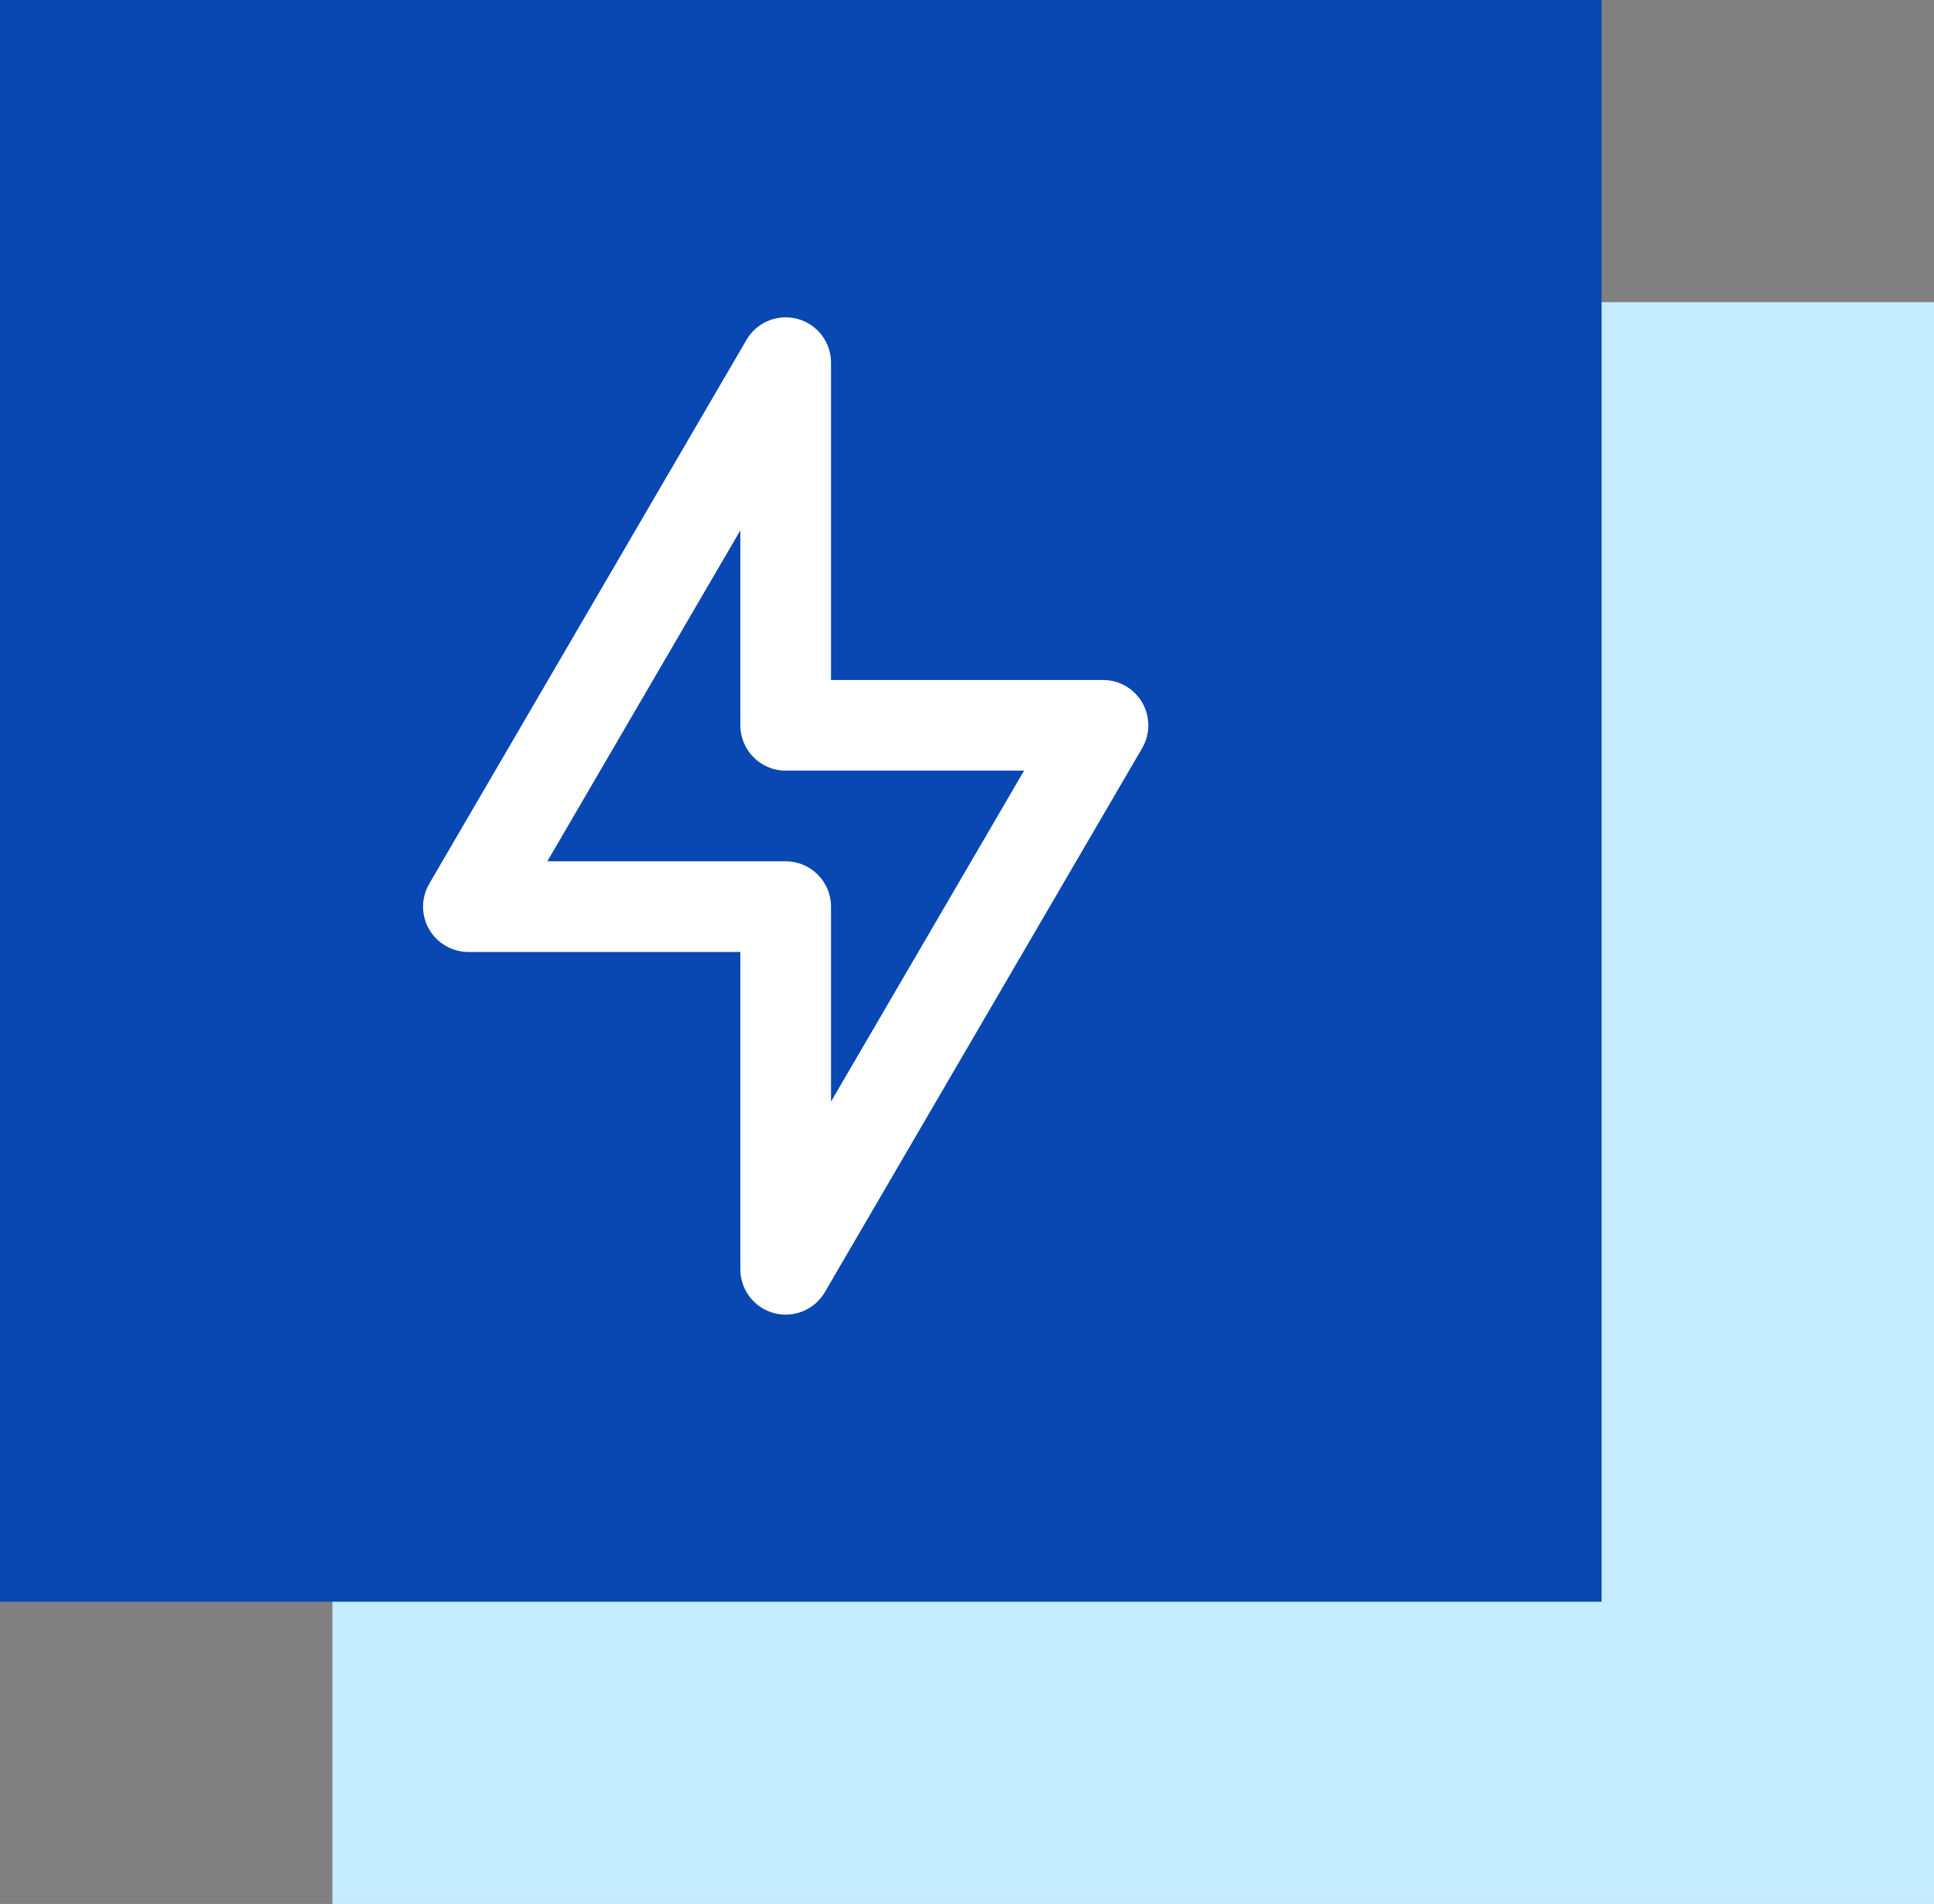
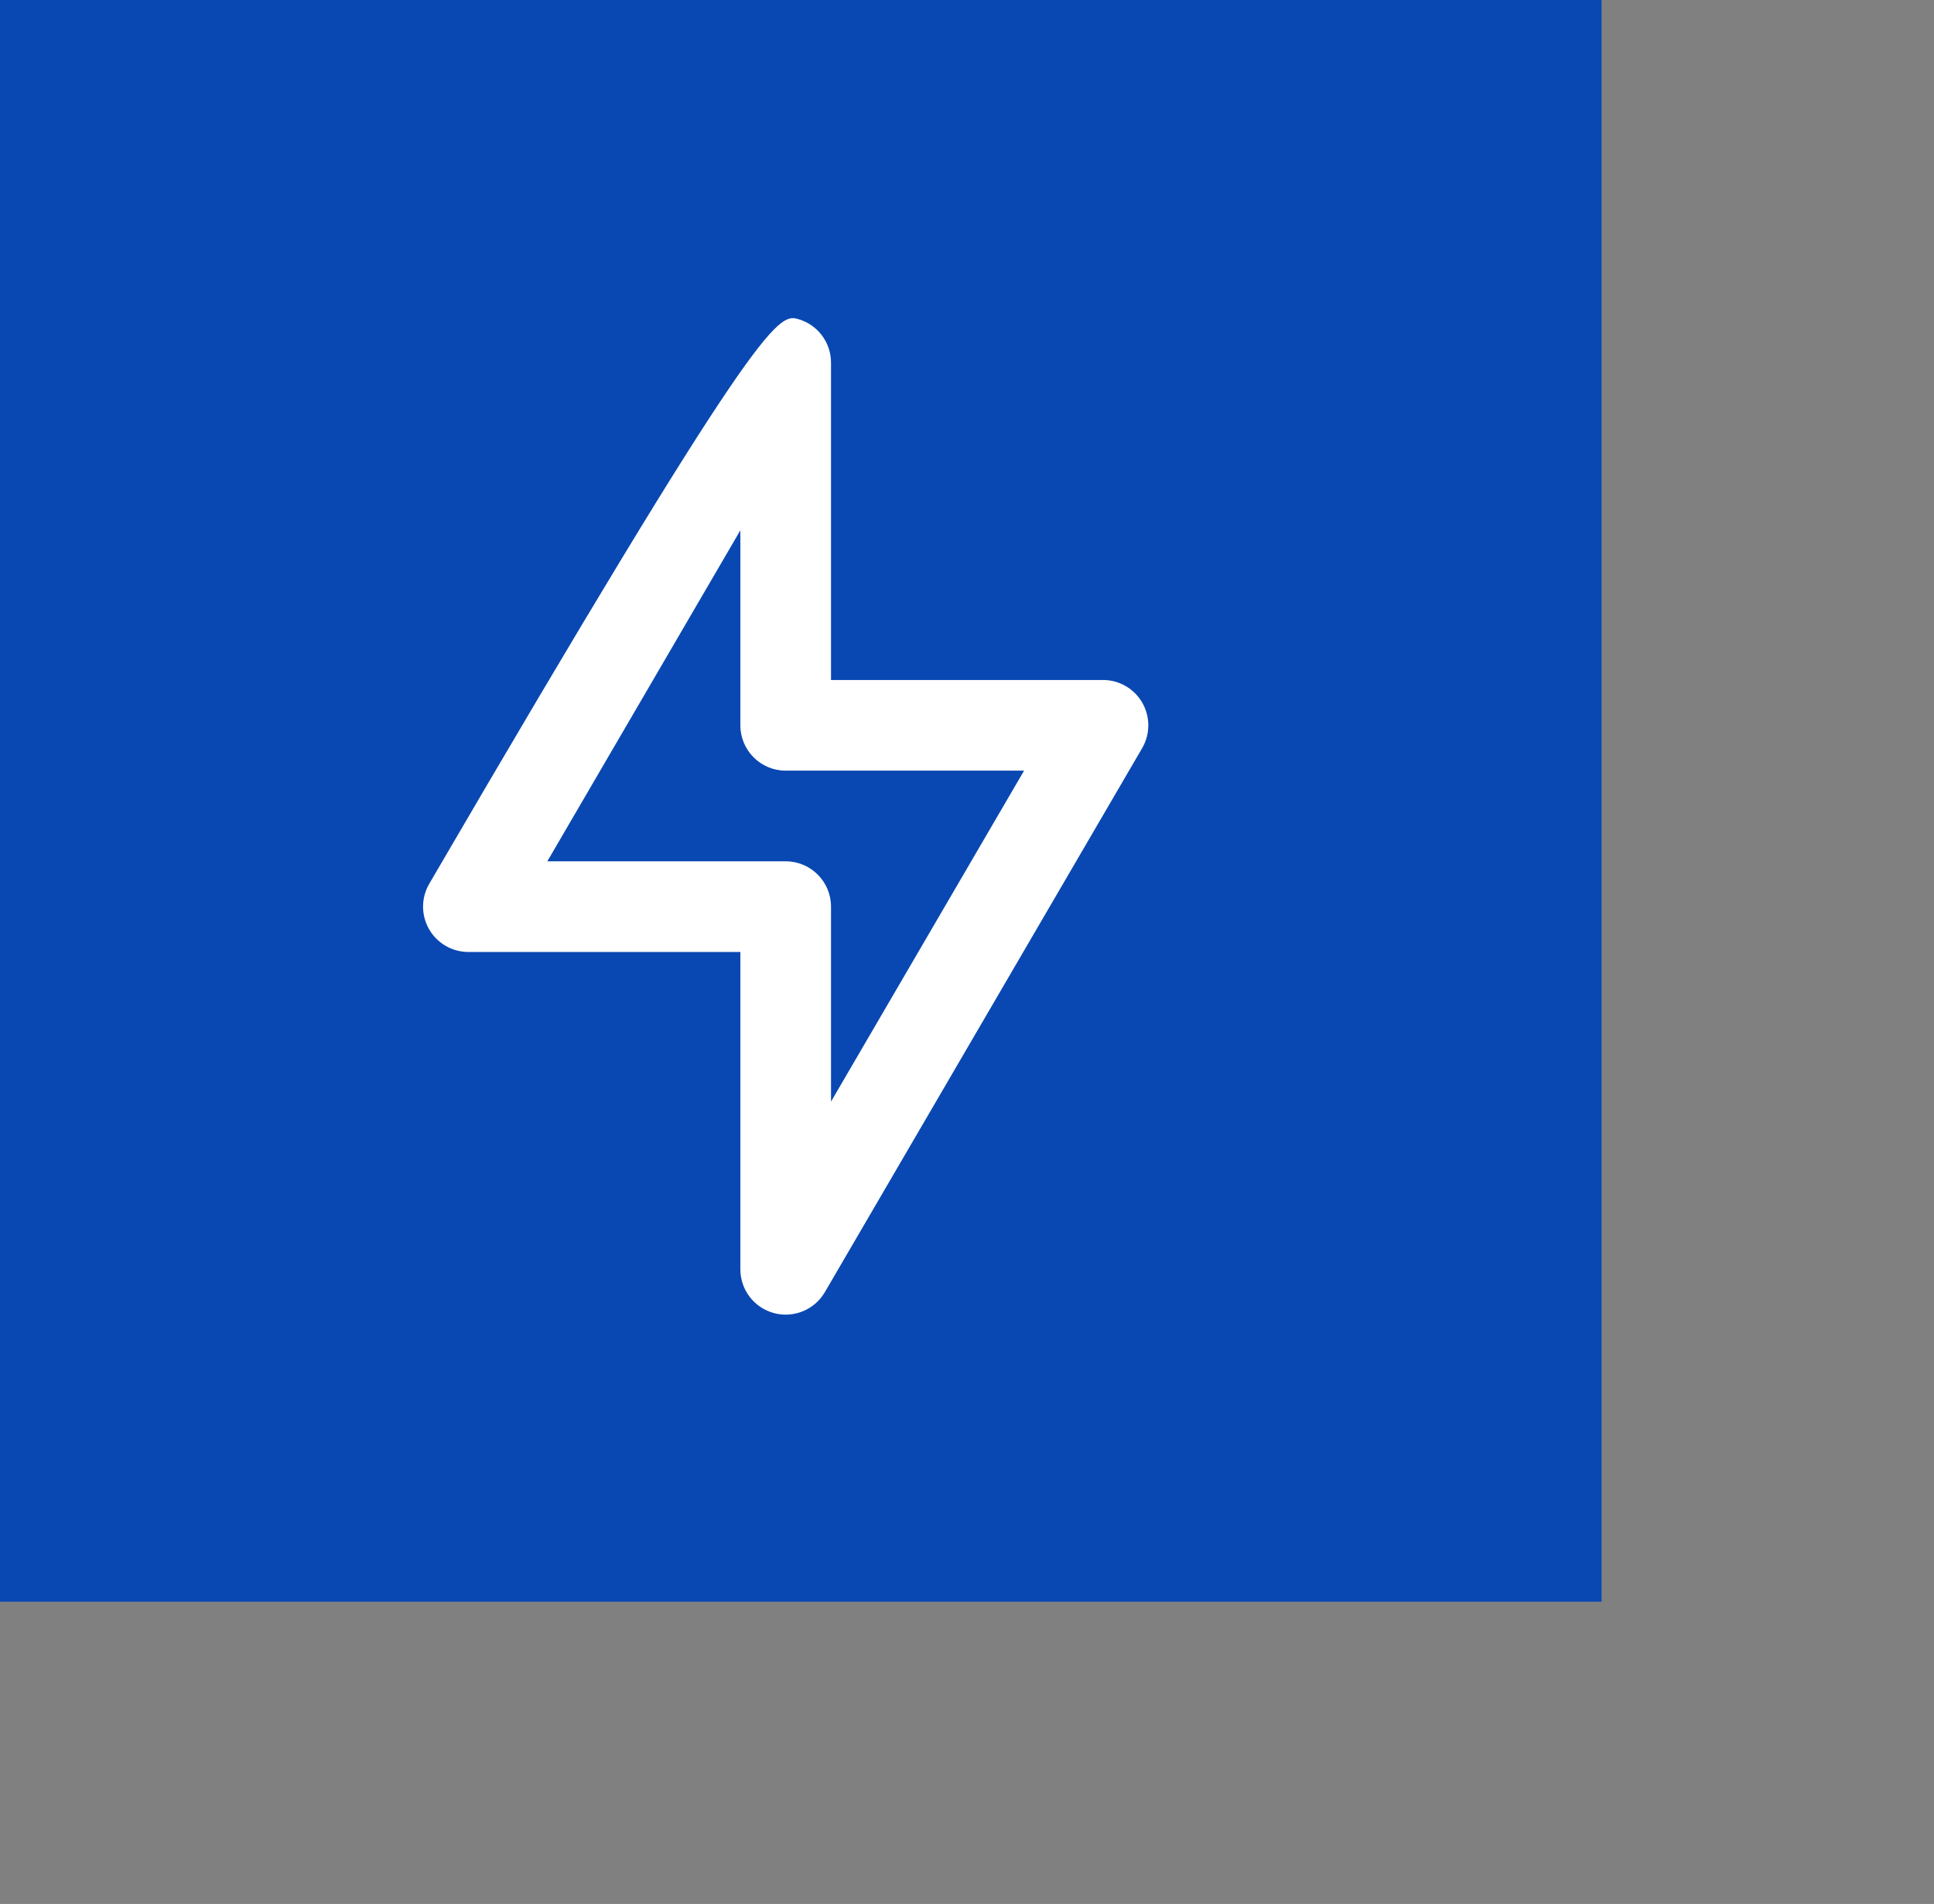
<svg xmlns="http://www.w3.org/2000/svg" width="64" height="63" viewBox="0 0 64 63" fill="none">
  <rect x="0" y="0" width="64" height="63" fill="#808080" stroke="none" />
-   <rect x="11" y="10" width="53" height="53" fill="#C5ECFF" />
  <rect width="53" height="53" fill="#0948B2" />
-   <path fill-rule="evenodd" clip-rule="evenodd" d="M26.392 10.552C27.046 10.729 27.5 11.322 27.5 12V22.5H36.5C37.037 22.5 37.533 22.787 37.801 23.253C38.068 23.718 38.066 24.292 37.796 24.756L27.296 42.756C26.954 43.341 26.263 43.625 25.608 43.448C24.954 43.271 24.5 42.678 24.5 42V31.5H15.5C14.963 31.5 14.467 31.213 14.199 30.747C13.932 30.281 13.934 29.708 14.204 29.244L24.704 11.244C25.046 10.659 25.737 10.375 26.392 10.552ZM18.112 28.5H26C26.828 28.5 27.5 29.172 27.5 30V36.451L33.889 25.5H26C25.172 25.5 24.5 24.828 24.5 24V17.548L18.112 28.5Z" fill="white" />
+   <path fill-rule="evenodd" clip-rule="evenodd" d="M26.392 10.552C27.046 10.729 27.5 11.322 27.5 12V22.5H36.5C37.037 22.5 37.533 22.787 37.801 23.253C38.068 23.718 38.066 24.292 37.796 24.756L27.296 42.756C26.954 43.341 26.263 43.625 25.608 43.448C24.954 43.271 24.5 42.678 24.5 42V31.5H15.5C14.963 31.5 14.467 31.213 14.199 30.747C13.932 30.281 13.934 29.708 14.204 29.244C25.046 10.659 25.737 10.375 26.392 10.552ZM18.112 28.5H26C26.828 28.5 27.5 29.172 27.5 30V36.451L33.889 25.5H26C25.172 25.5 24.5 24.828 24.5 24V17.548L18.112 28.5Z" fill="white" />
</svg>